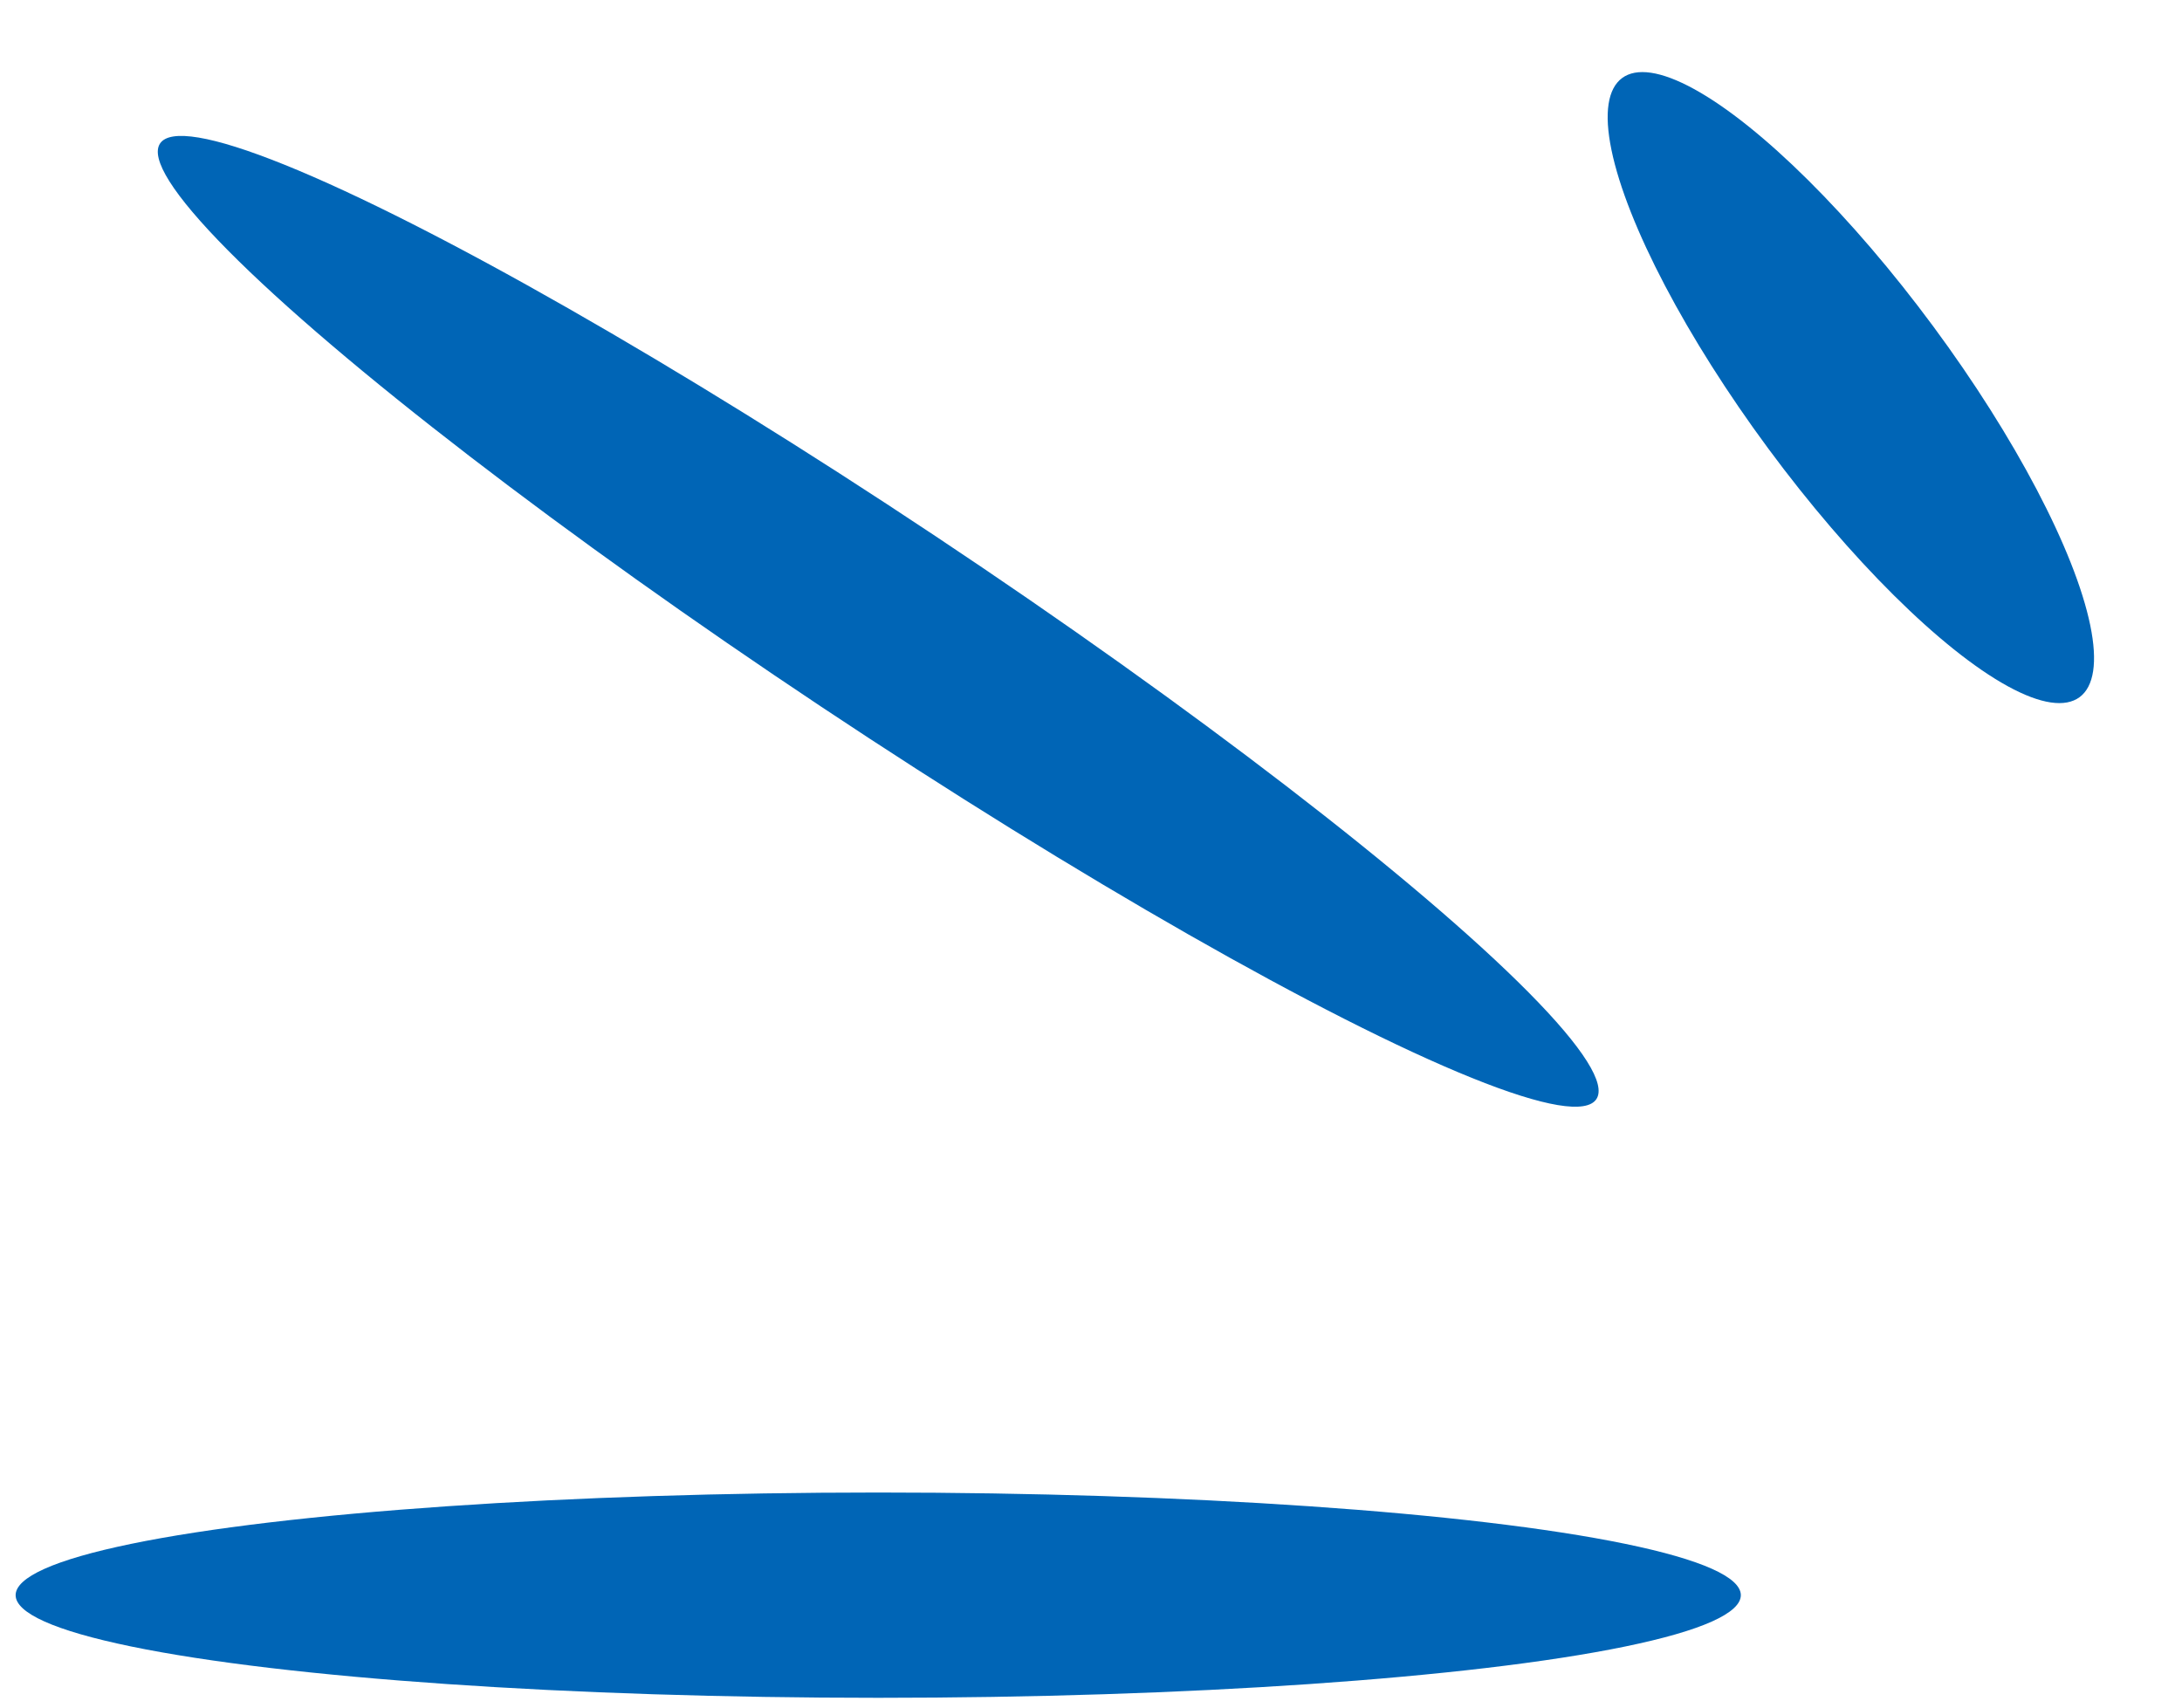
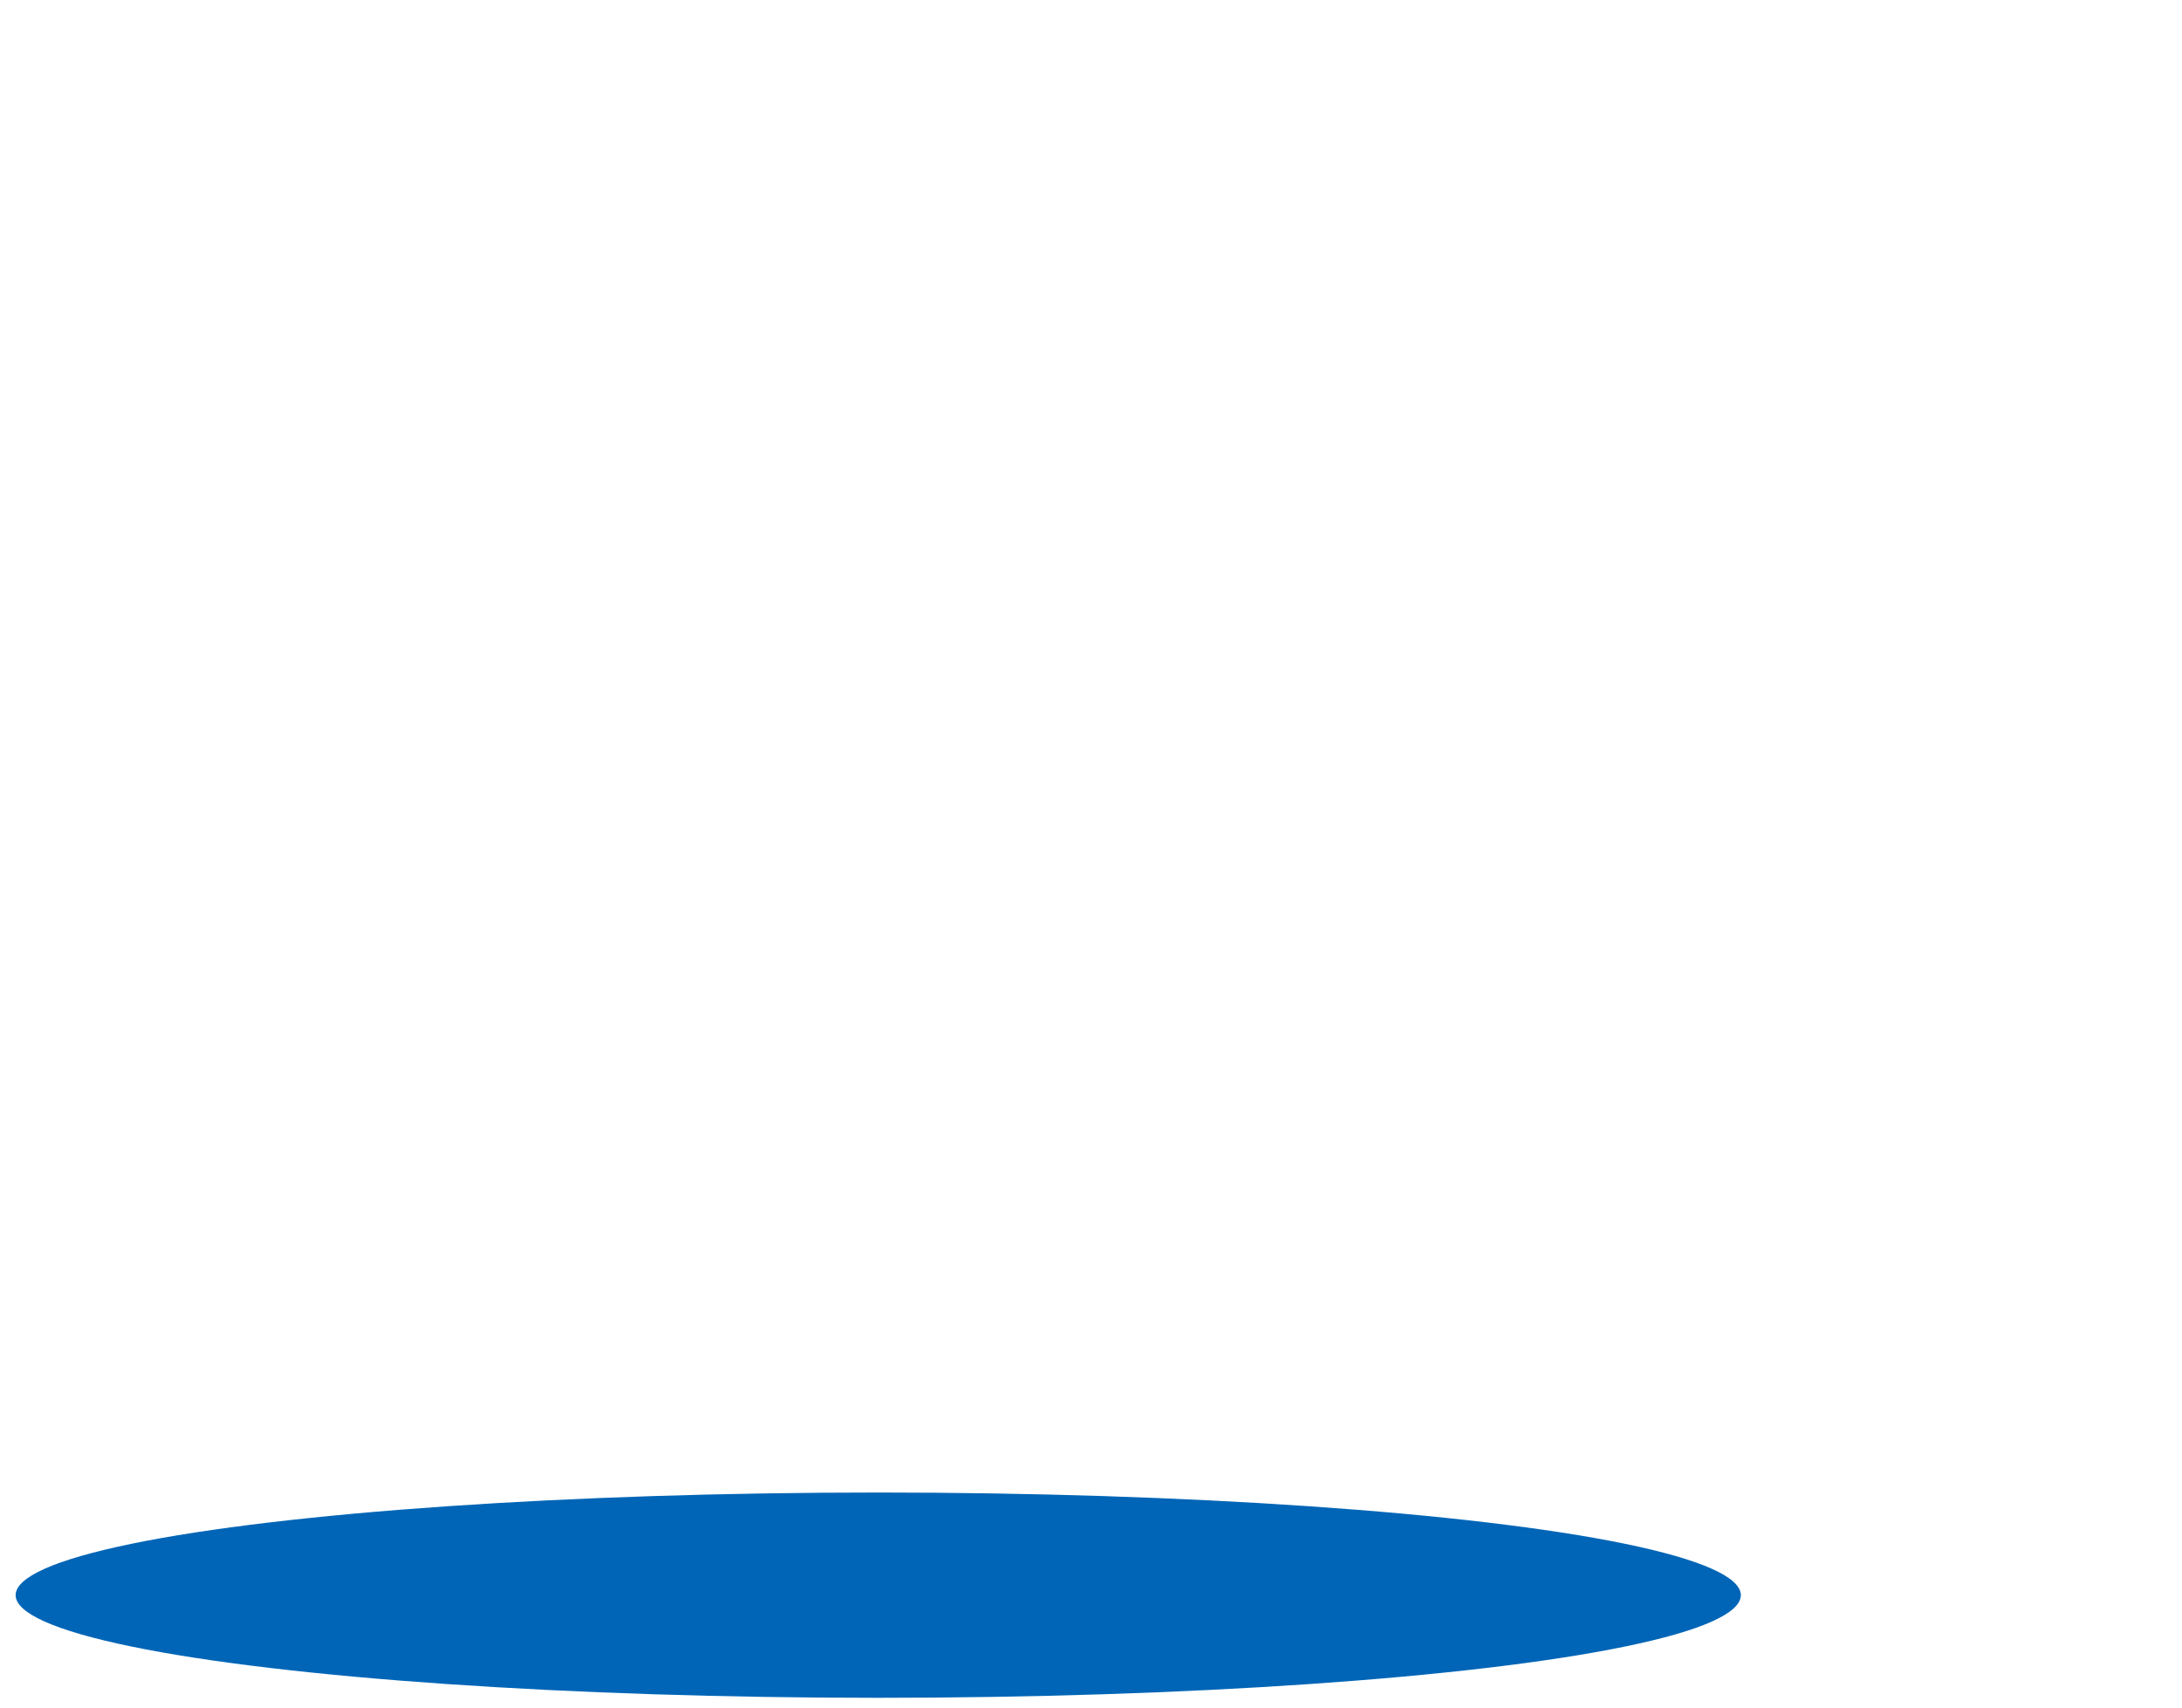
<svg xmlns="http://www.w3.org/2000/svg" width="92" height="72" viewBox="0 0 92 72" fill="none">
-   <ellipse cx="78.038" cy="16.343" rx="4.328" ry="16.229" transform="rotate(-36.461 78.038 16.343)" fill="#0065B6" />
-   <ellipse cx="37.028" cy="26.198" rx="4.328" ry="36.37" transform="rotate(-56.362 37.028 26.198)" fill="#0065B6" />
  <ellipse cx="37.029" cy="67.26" rx="4.328" ry="36.37" transform="rotate(-90 37.029 67.26)" fill="#0065B6" />
</svg>